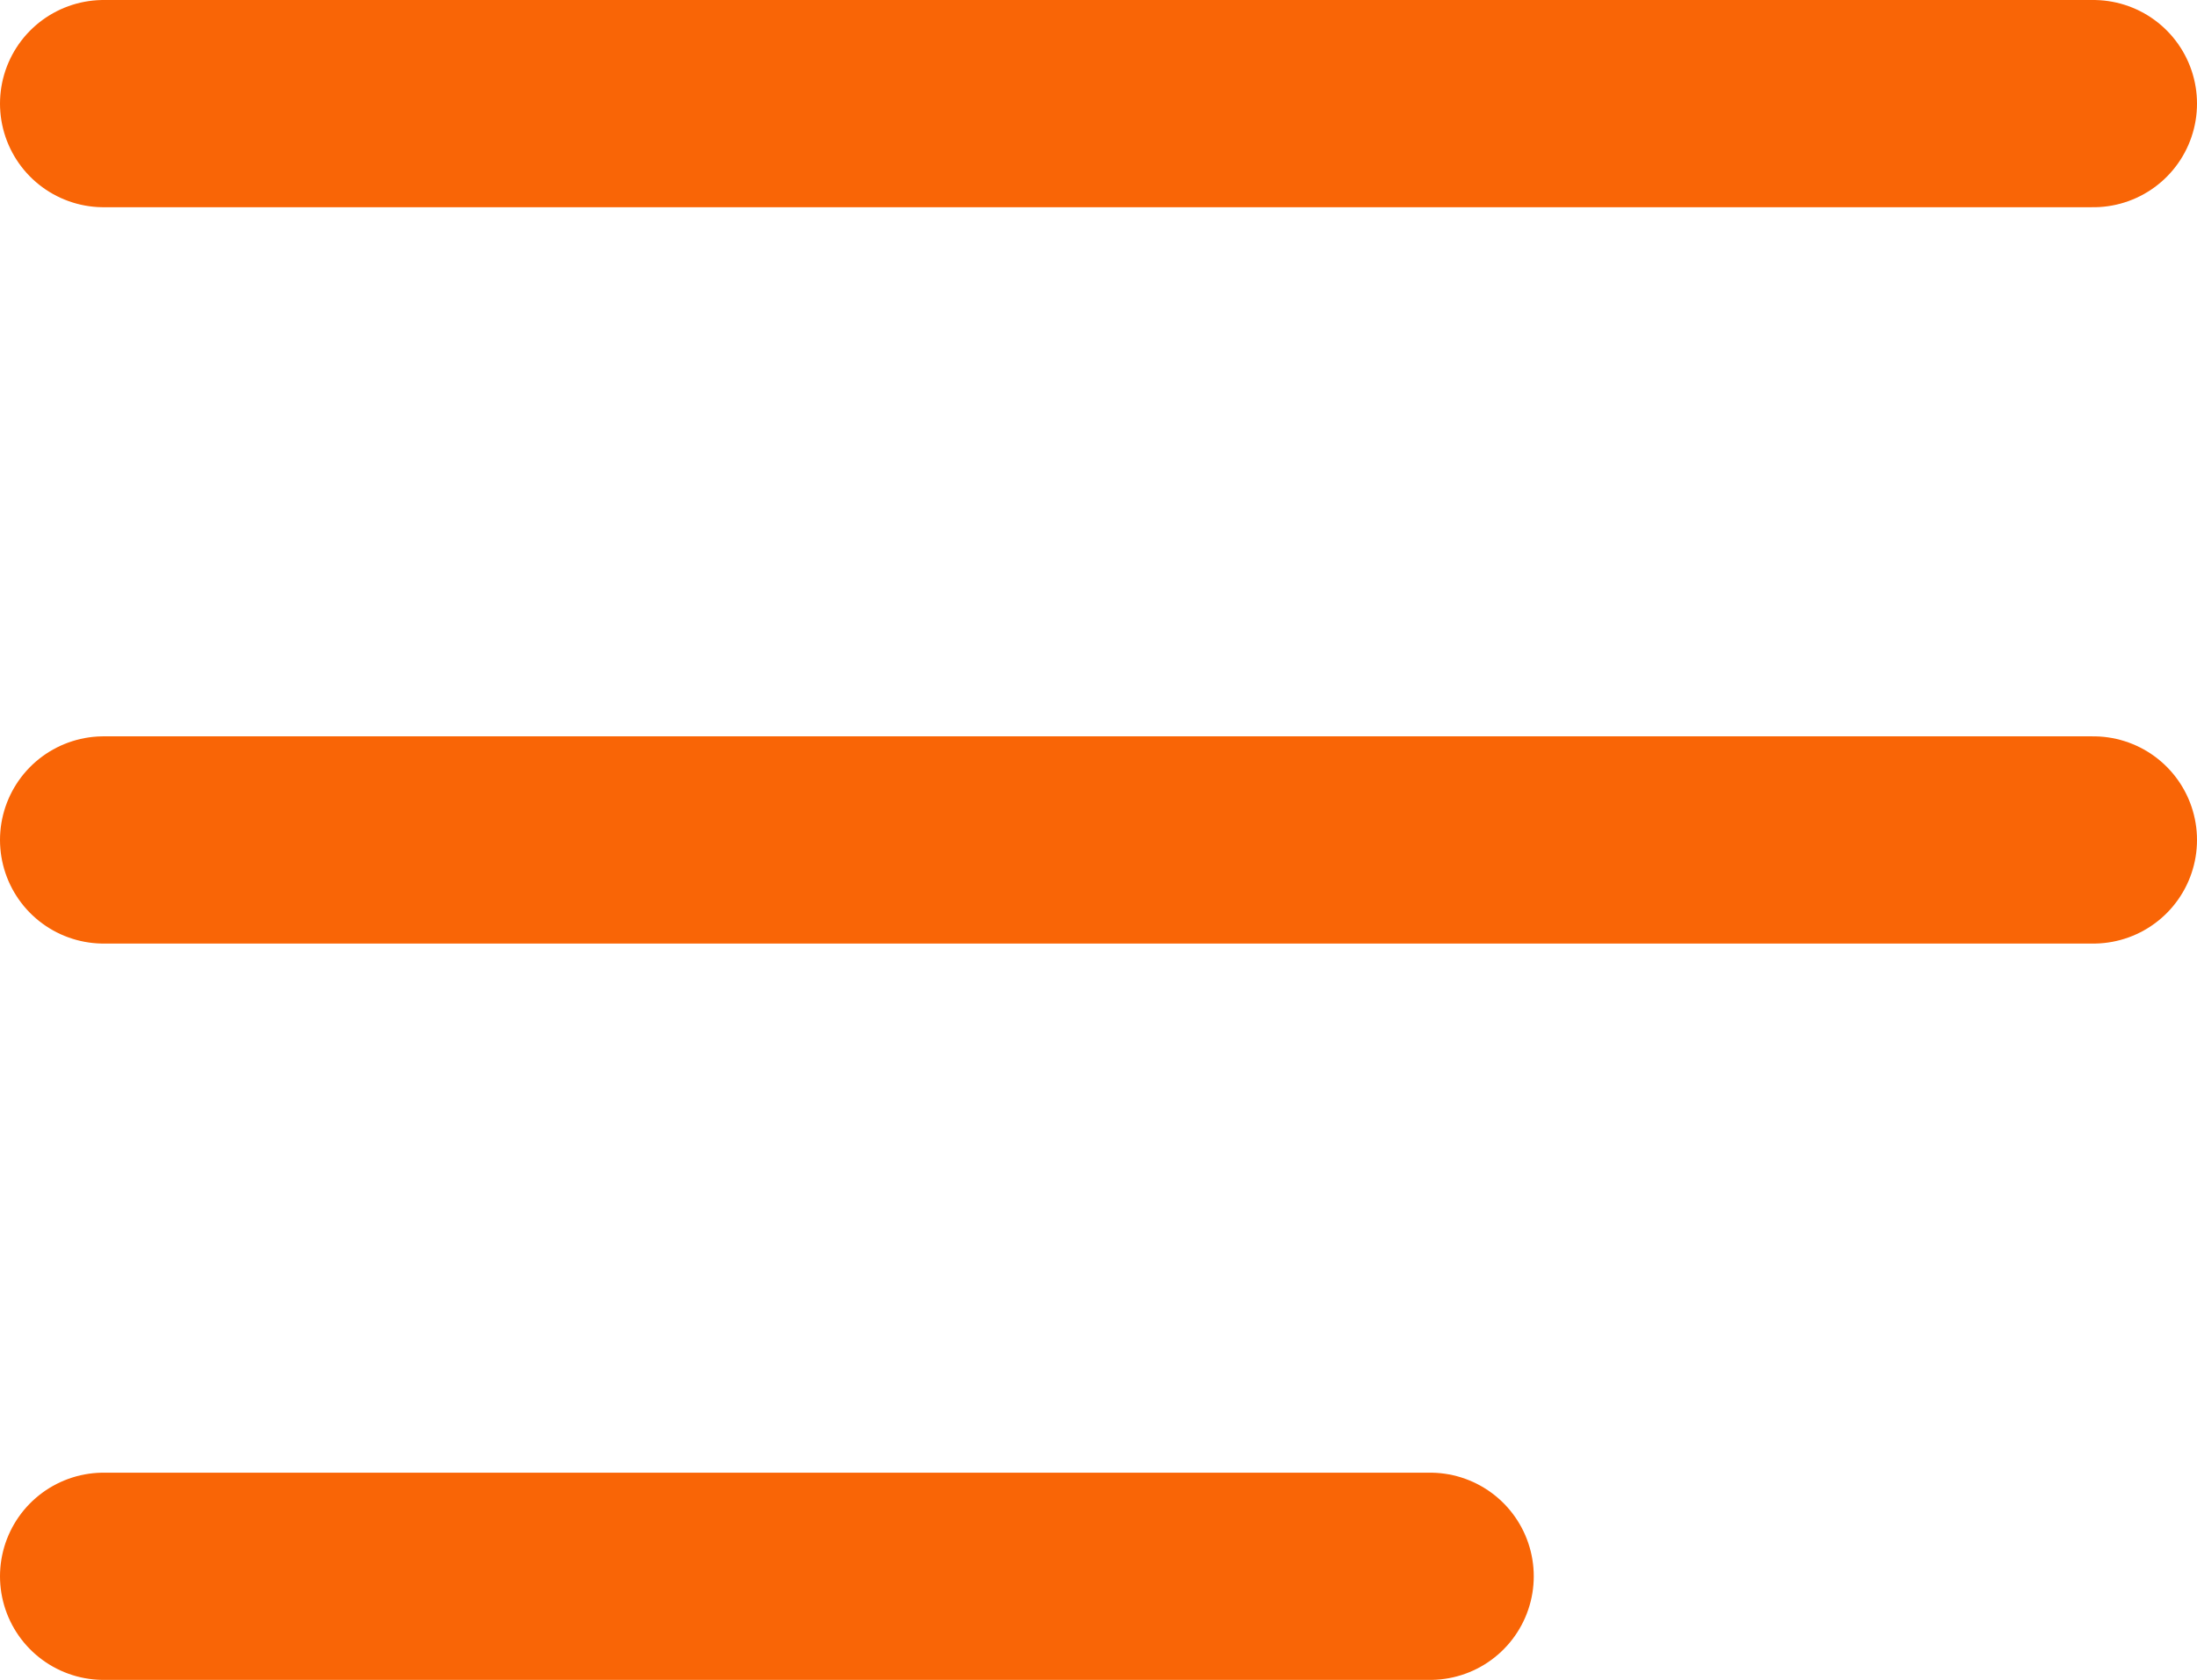
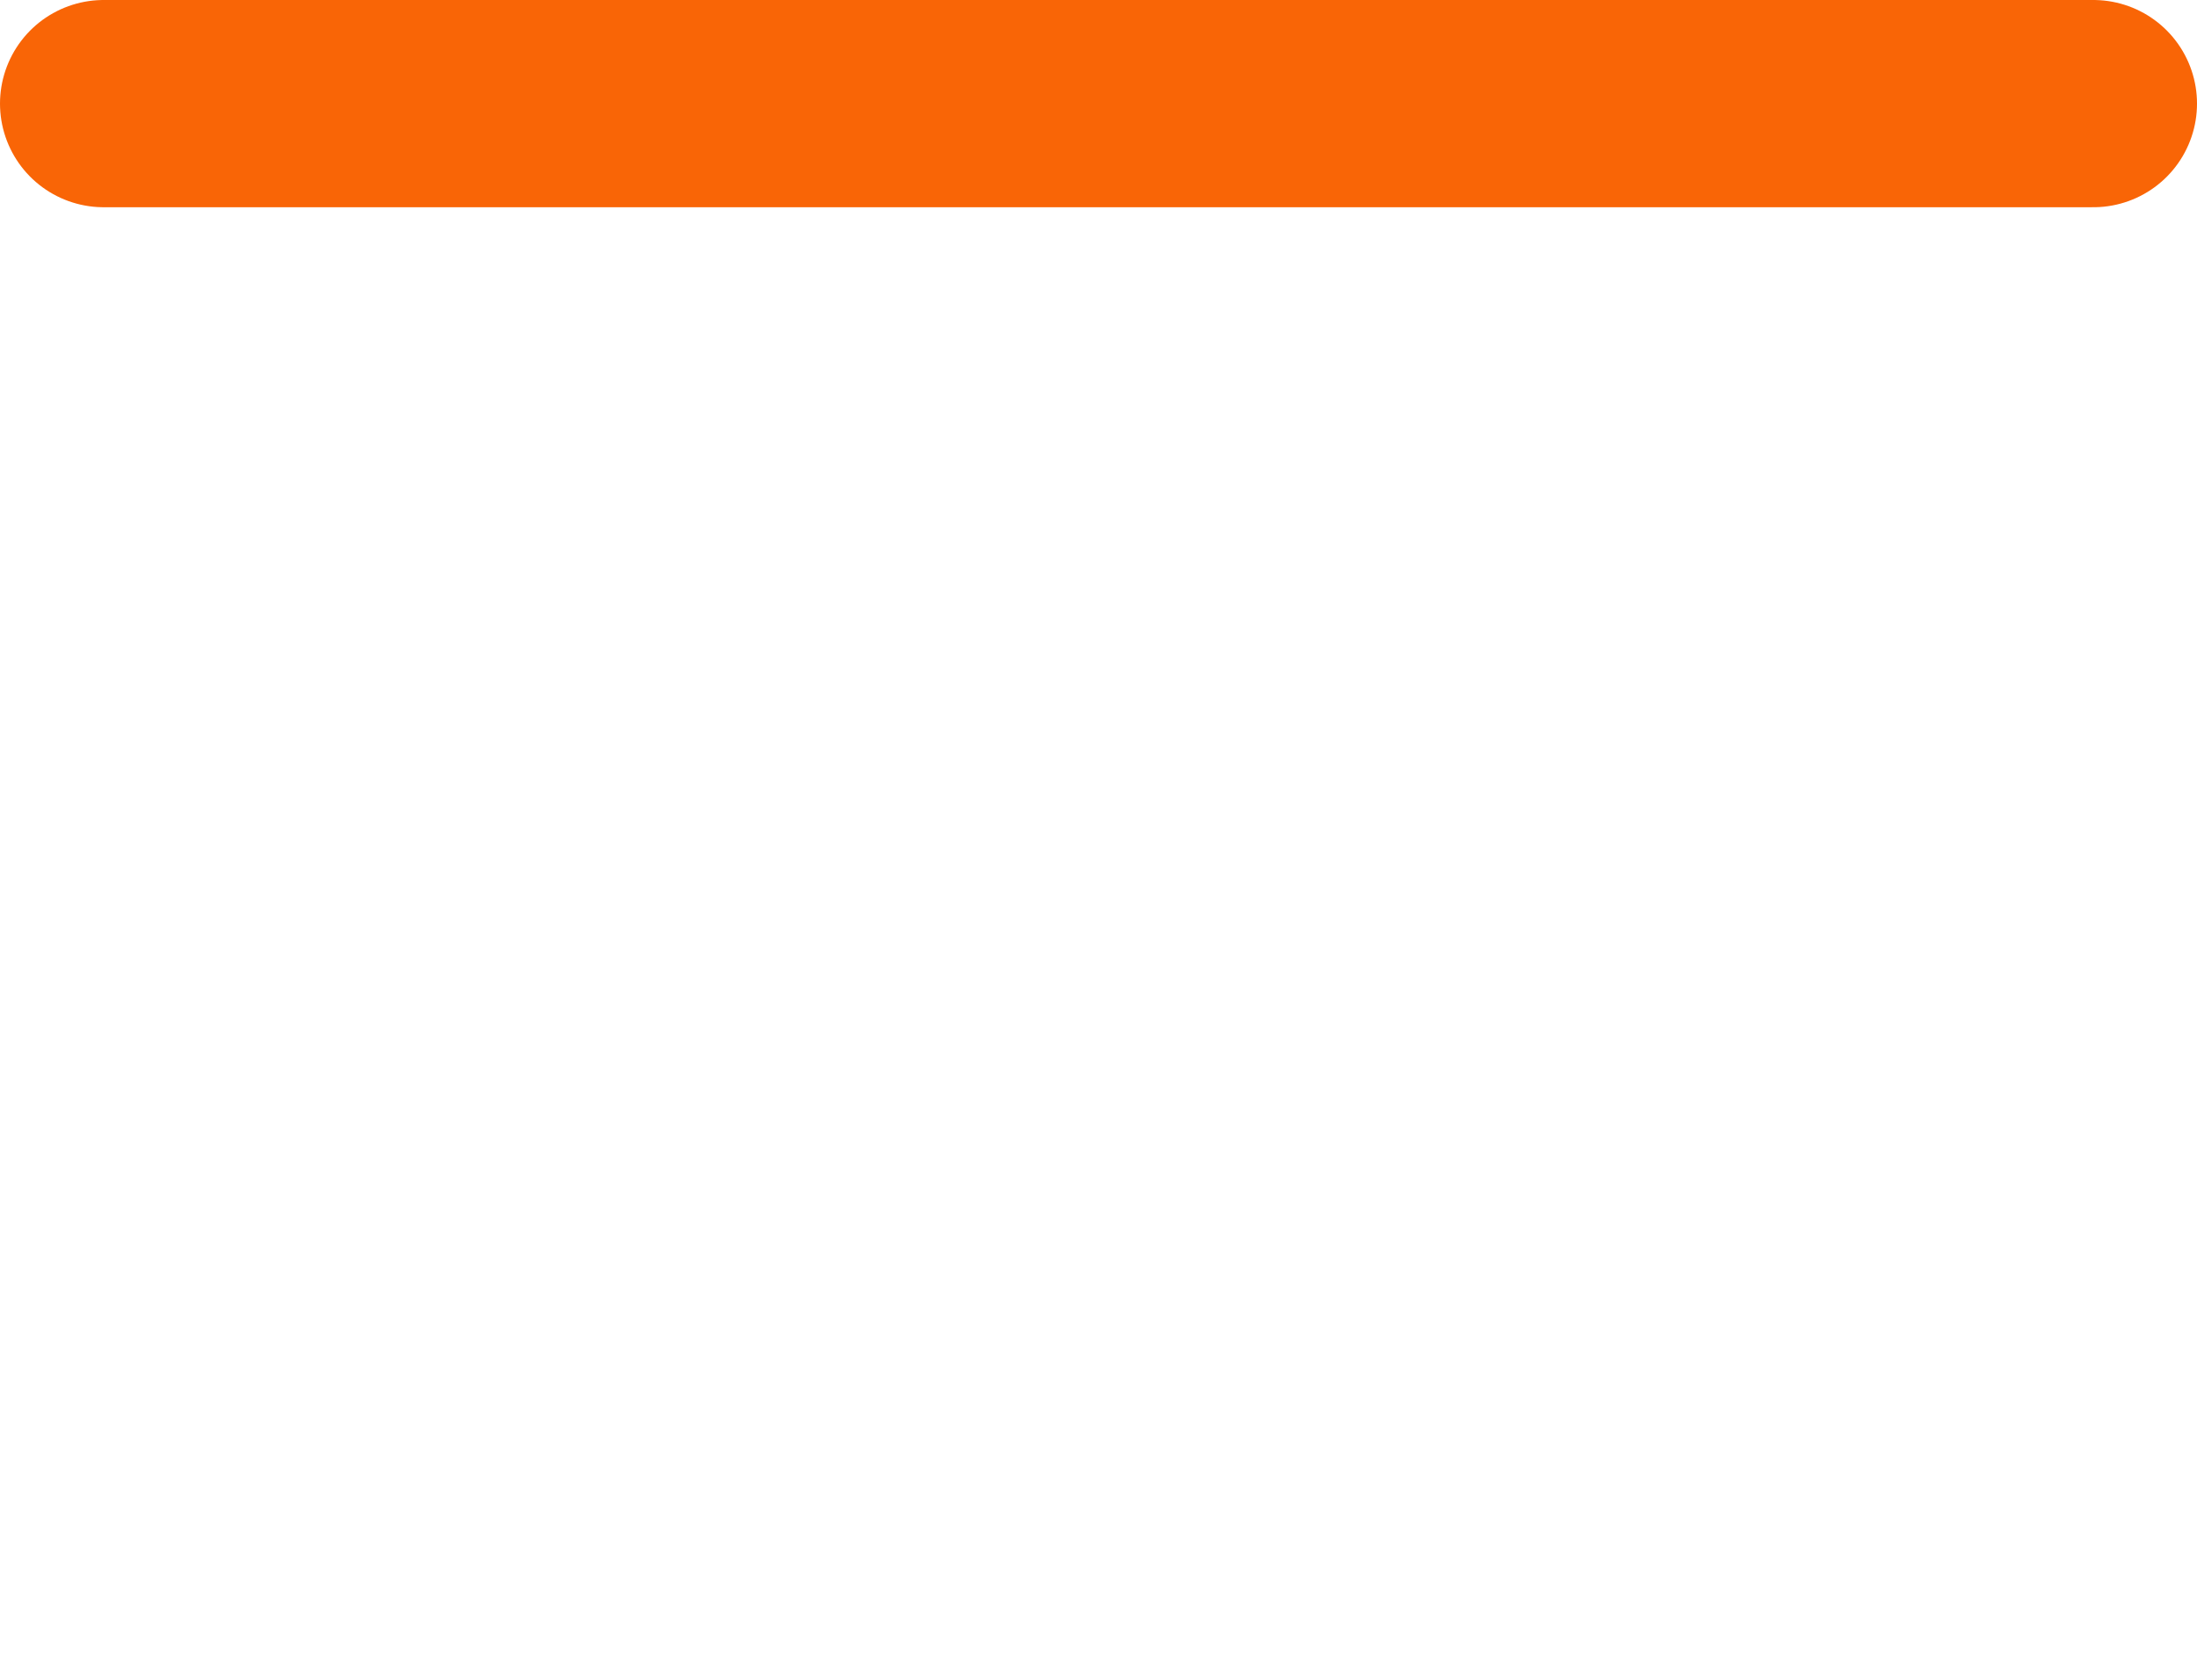
<svg xmlns="http://www.w3.org/2000/svg" width="26.5" height="20.266" viewBox="0 0 26.5 20.266">
  <g id="Hamburger_UI" data-name="Hamburger UI" transform="translate(1.25 1.25)">
    <line id="Line_869" data-name="Line 869" x2="24" fill="none" stroke="#f96506" stroke-linecap="round" stroke-width="2.5" />
-     <line id="Line_870" data-name="Line 870" x2="24" transform="translate(0 8.883)" fill="none" stroke="#f96506" stroke-linecap="round" stroke-width="2.5" />
-     <line id="Line_871" data-name="Line 871" x2="16" transform="translate(0 17.766)" fill="none" stroke="#f96506" stroke-linecap="round" stroke-width="2.5" />
  </g>
</svg>